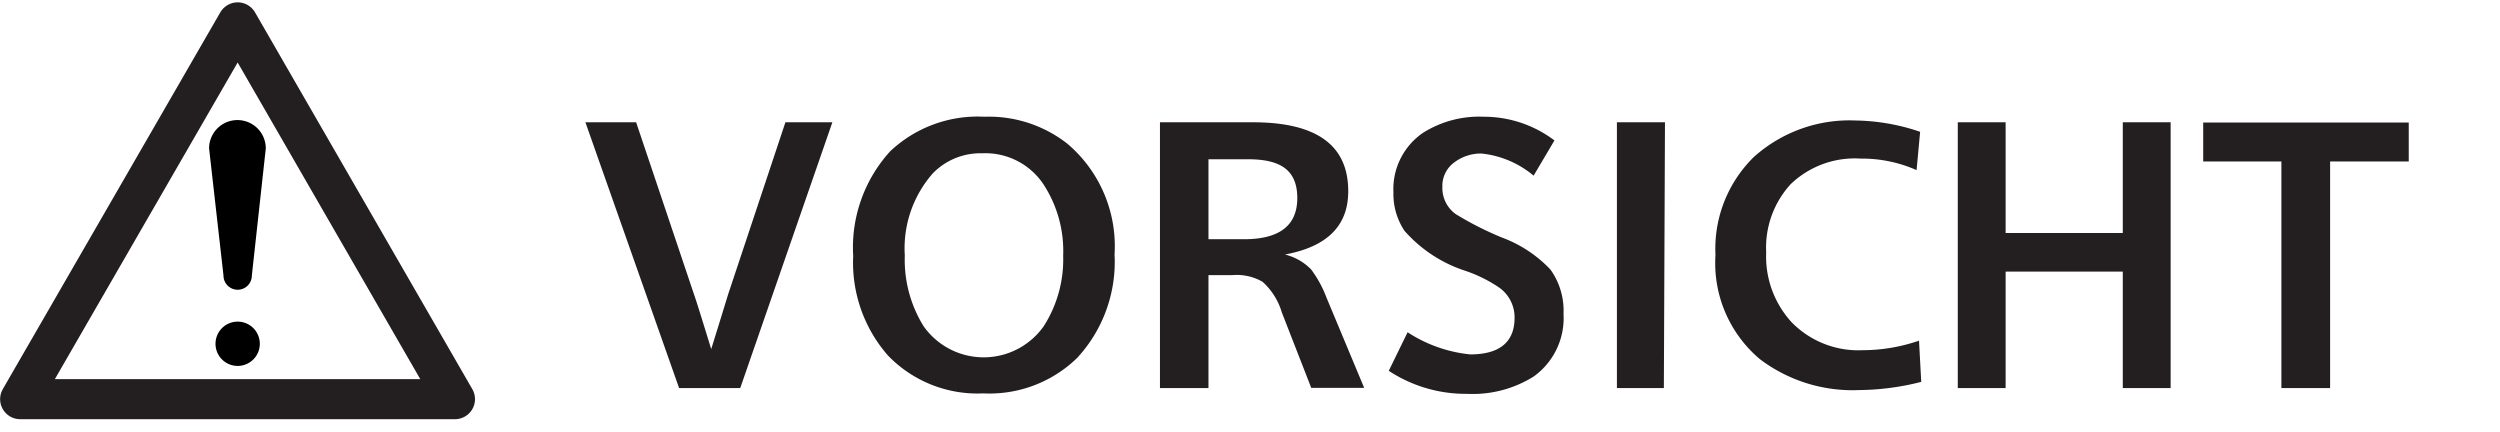
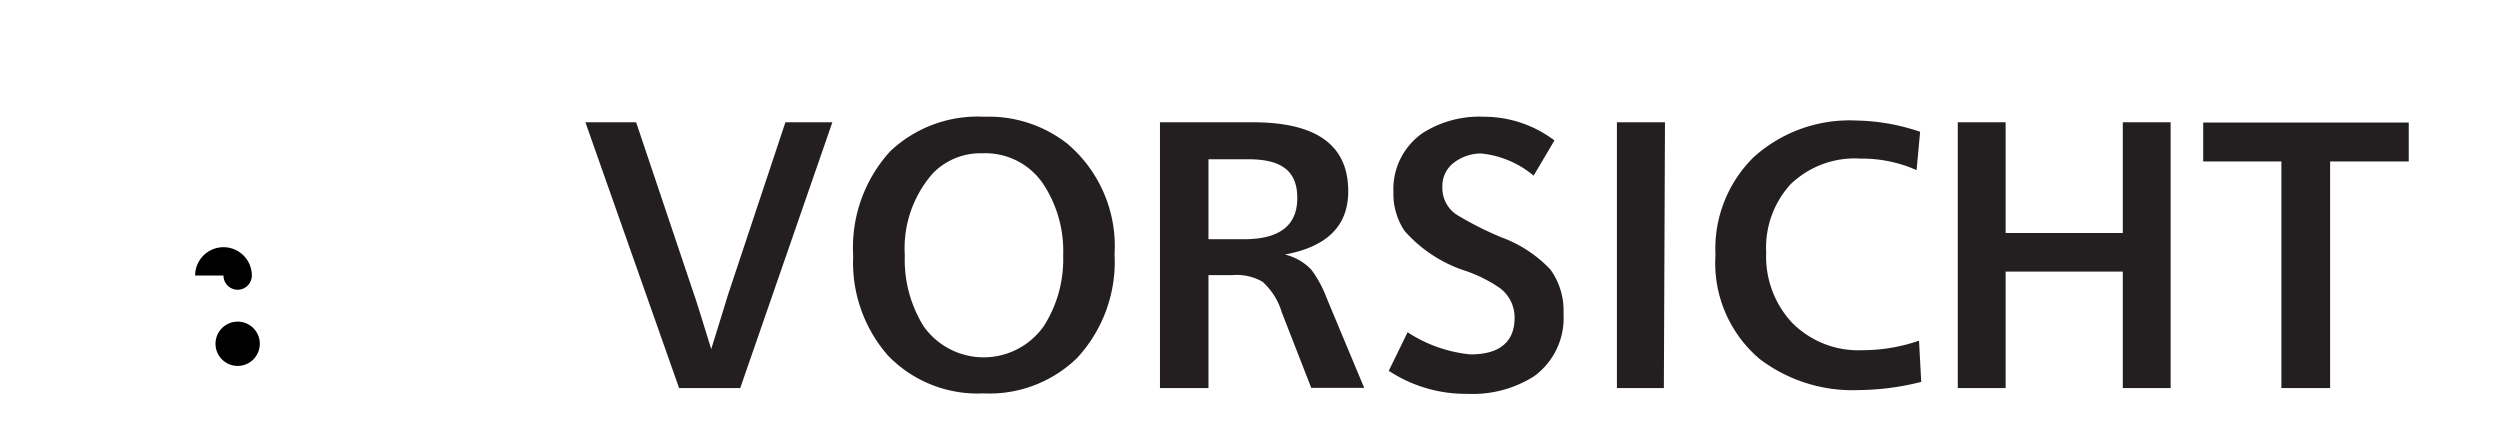
<svg xmlns="http://www.w3.org/2000/svg" width="39.82mm" height="6.88mm" viewBox="0 0 112.87 19.5">
-   <path fill="none" stroke="#231f20" stroke-linejoin="round" stroke-width="1.81" d="M.91 18.02l9.82-17.01 9.81 17.01H.91z" />
-   <path d="M10.09 12.44a.64.64 0 00.64.64.64.64 0 00.64-.64L12 6.7a1.28 1.28 0 10-2.56 0zm.64 4.08a1 1 0 10-1-1 1 1 0 001 1z" />
+   <path d="M10.09 12.44a.64.64 0 00.64.64.64.64 0 00.64-.64a1.28 1.28 0 10-2.56 0zm.64 4.08a1 1 0 10-1-1 1 1 0 001 1z" />
  <path d="M33.42 17.52h-2.76l-4.23-12h2.29l2.63 7.82c.1.28.35 1.09.76 2.42.54-1.73.8-2.6.81-2.61l2.54-7.63h2.12zM44.44 5.27a5.75 5.75 0 013.74 1.21 6.06 6.06 0 012.14 5 6.39 6.39 0 01-1.69 4.68 5.68 5.68 0 01-4.24 1.6 5.61 5.61 0 01-4.3-1.71 6.36 6.36 0 01-1.57-4.49 6.45 6.45 0 011.67-4.73 5.75 5.75 0 014.25-1.56zm-.09 1.65a3 3 0 00-2.23.9 5.12 5.12 0 00-1.27 3.71 5.69 5.69 0 00.85 3.2 3.32 3.32 0 005.42 0 5.58 5.58 0 00.88-3.18 5.51 5.51 0 00-.89-3.23 3.15 3.15 0 00-2.76-1.4zm10.21 10.6h-2.19v-12h4.2q4.31 0 4.3 3.12c0 1.55-.95 2.5-2.86 2.85a2.46 2.46 0 011.19.68 5.15 5.15 0 01.69 1.27l1.7 4.07H59.2l-1.33-3.41a3 3 0 00-.87-1.38 2.34 2.34 0 00-1.35-.3h-1.09zm0-6.72h1.6c1.61 0 2.41-.62 2.41-1.86s-.73-1.75-2.21-1.75h-1.8zm8.14 5.94l.85-1.74a6.31 6.31 0 002.83 1c1.31 0 2-.55 2-1.65a1.65 1.65 0 00-.67-1.35 6.32 6.32 0 00-1.51-.76 6.22 6.22 0 01-2.79-1.82 3 3 0 01-.5-1.74A3.08 3.08 0 0164.24 6 4.76 4.76 0 0167 5.27a5.27 5.27 0 013.18 1.07l-.94 1.59a4.36 4.36 0 00-2.36-1 2 2 0 00-1.22.4 1.31 1.31 0 00-.54 1.11 1.45 1.45 0 00.61 1.23 14.61 14.61 0 002.07 1.05 5.77 5.77 0 012.2 1.45 3.18 3.18 0 01.59 2A3.24 3.24 0 0169.24 17a5.18 5.18 0 01-3 .78 6.31 6.31 0 01-3.54-1.04zm12.42.78H73v-12h2.17zm11.52-2.14l.1 1.86a11.67 11.67 0 01-2.8.37 6.93 6.93 0 01-4.49-1.4 5.67 5.67 0 01-2-4.7 5.8 5.8 0 011.73-4.42 6.46 6.46 0 014.61-1.65 9.39 9.39 0 012.9.51l-.16 1.73A6.08 6.08 0 0084 7.16a4.17 4.17 0 00-3.16 1.16 4.24 4.24 0 00-1.1 3.08 4.38 4.38 0 001.16 3.16 4.21 4.21 0 003.2 1.25 7.85 7.85 0 002.54-.43zM98 17.52h-2.16v-5.26h-5.29v5.26h-2.16v-12h2.16v5h5.29v-5H98zm7.2 0H103V7.29h-3.53V5.53h9.28v1.76h-3.55z" fill="#231f20" />
</svg>